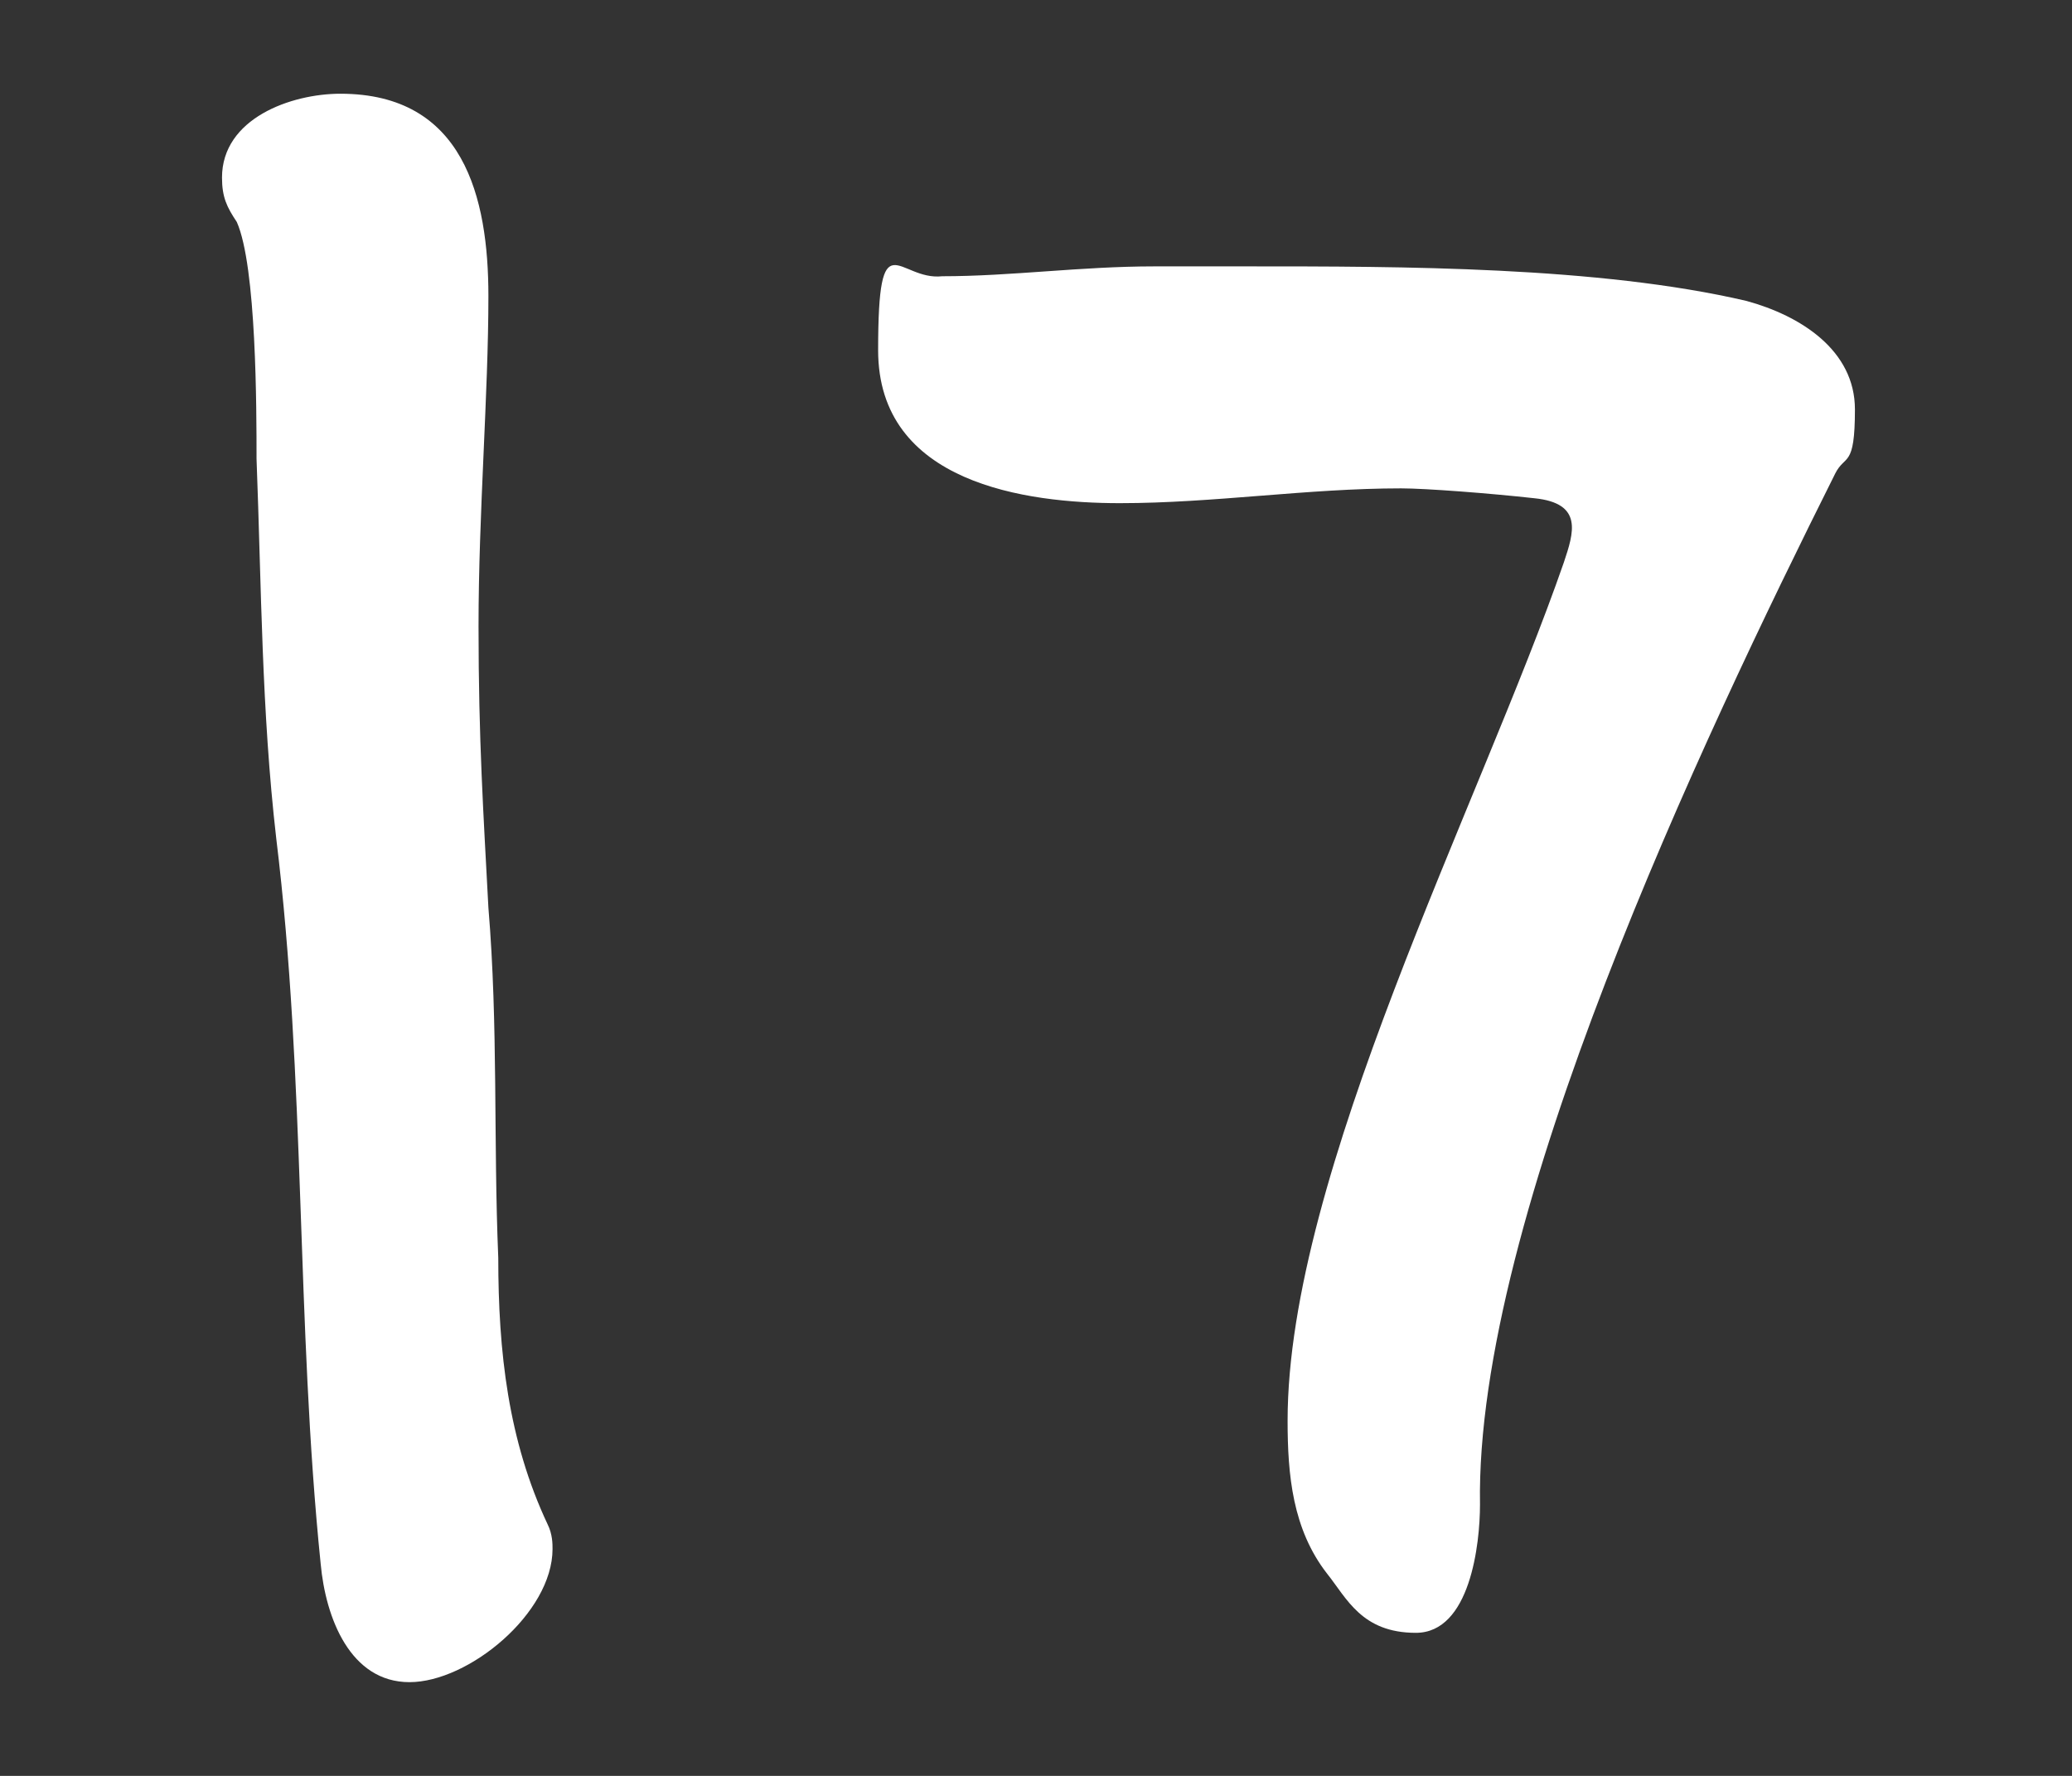
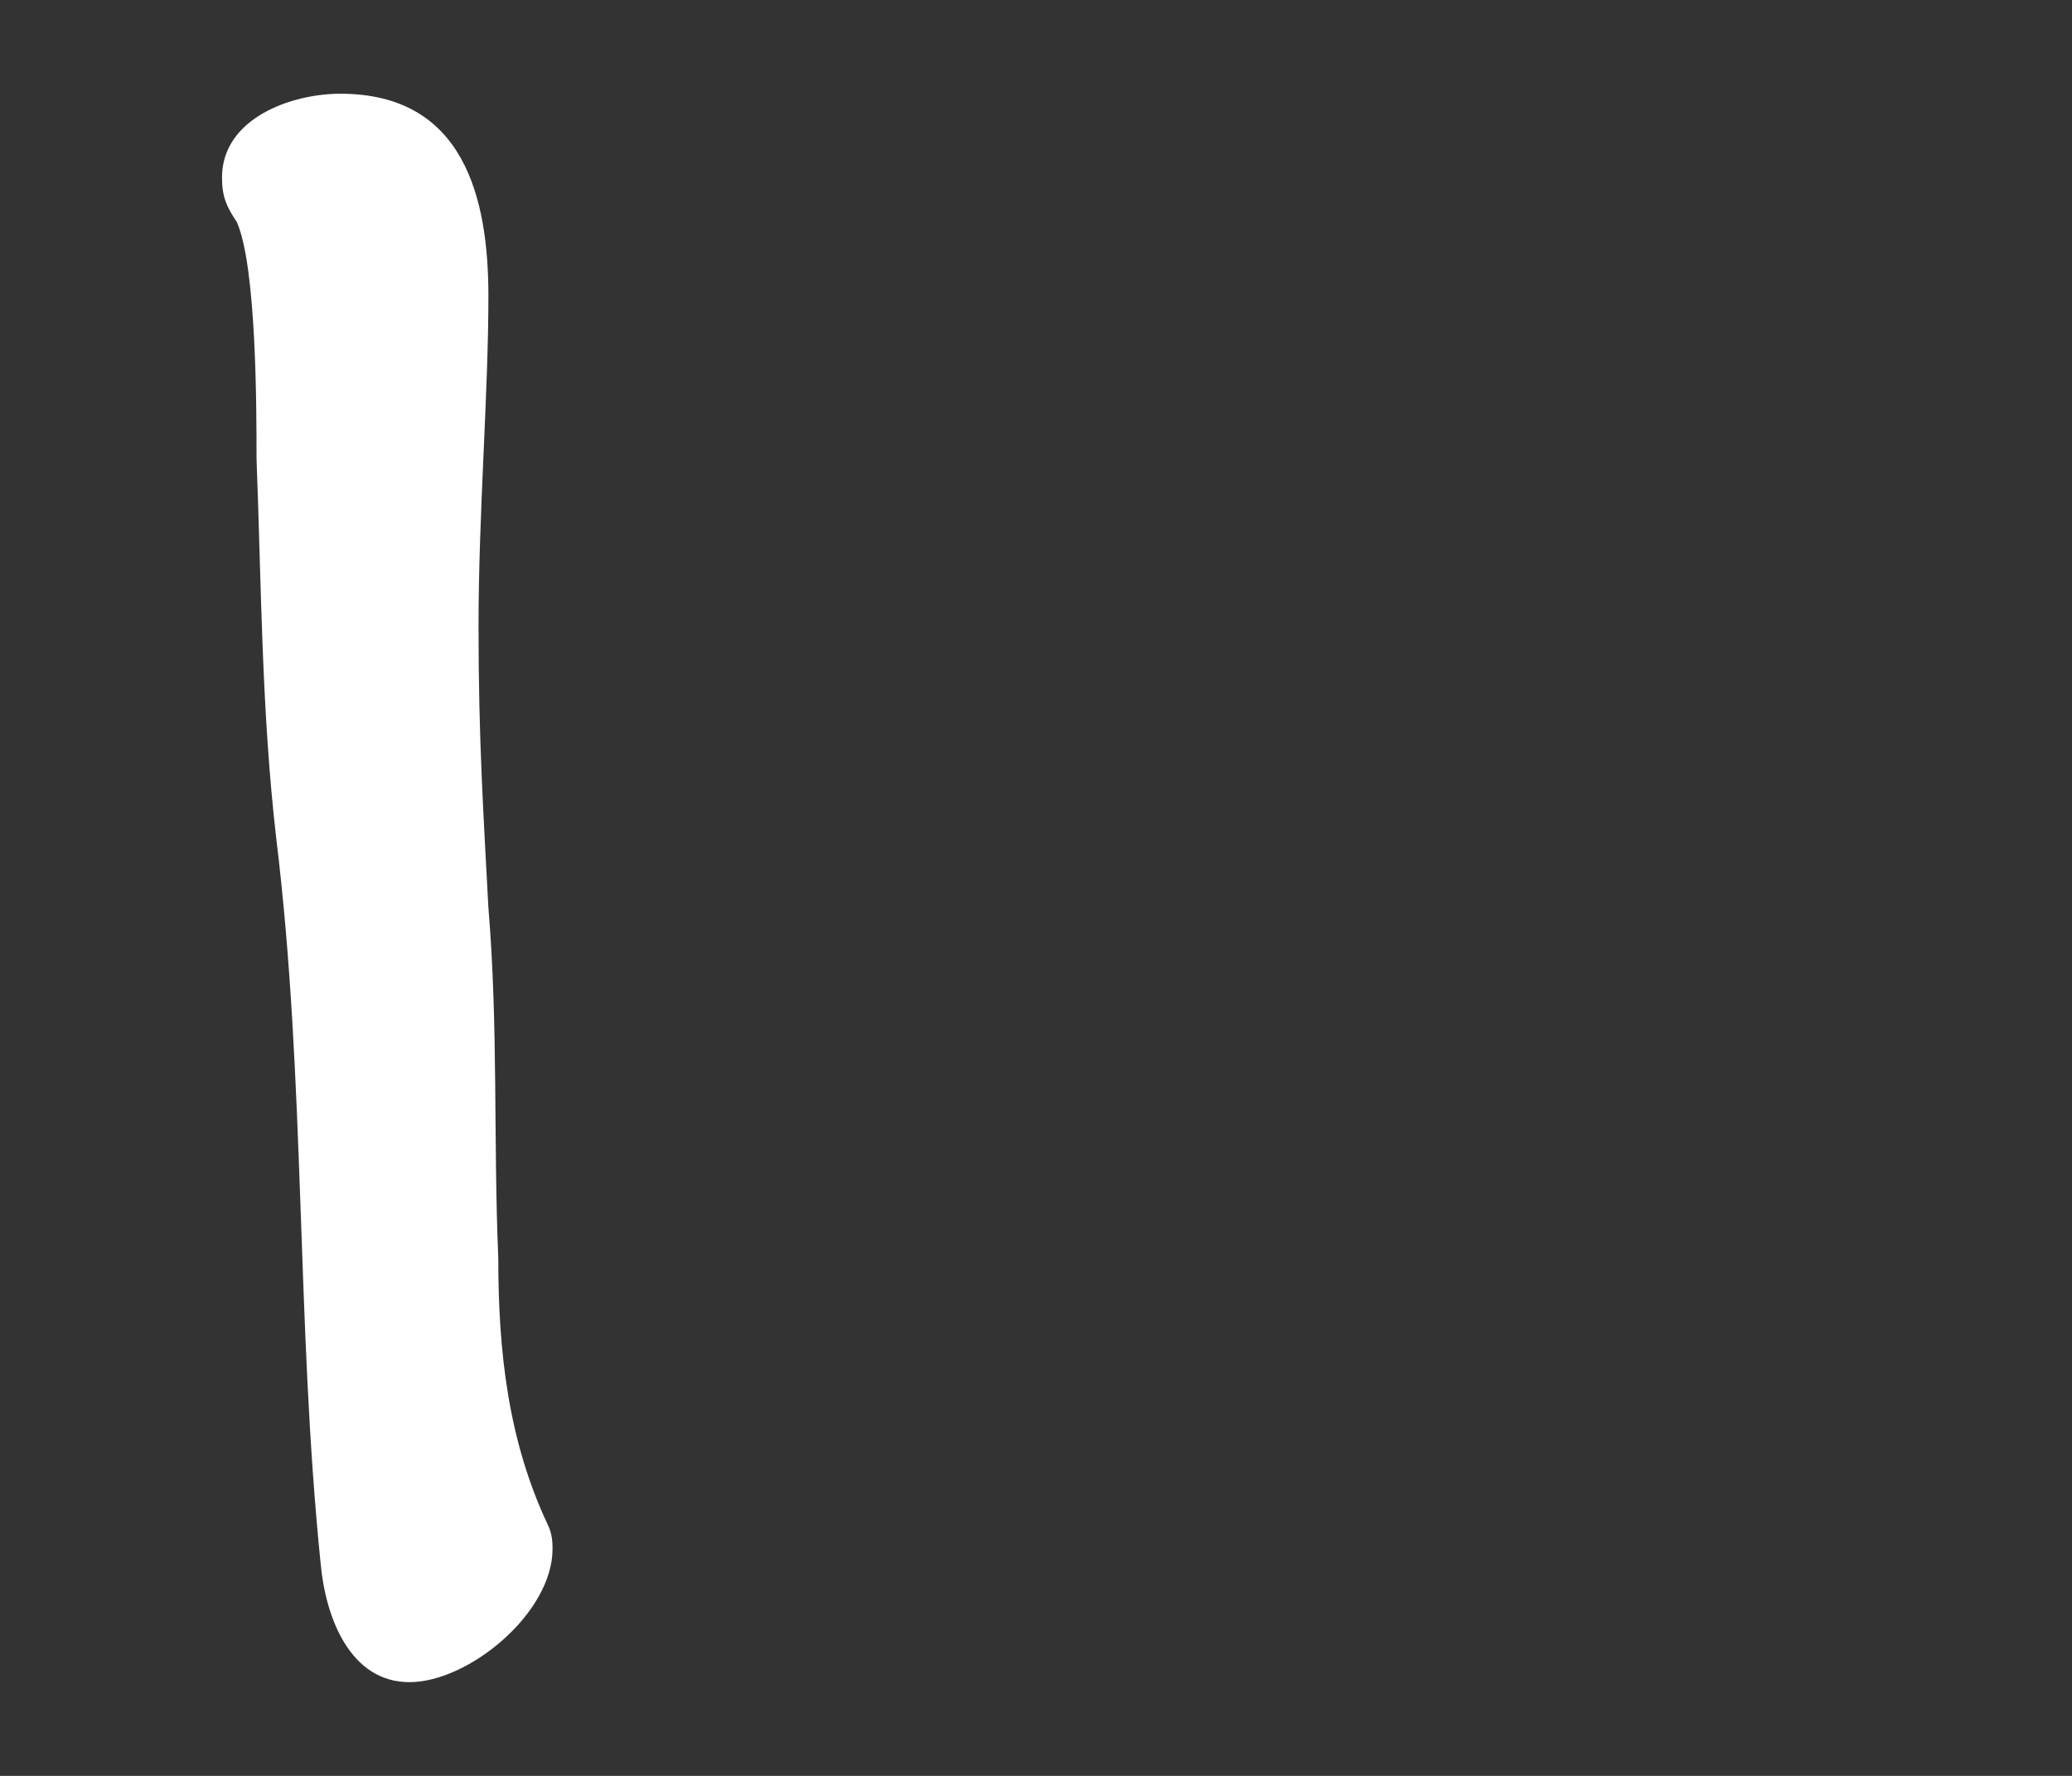
<svg xmlns="http://www.w3.org/2000/svg" id="_デザイン" version="1.1" viewBox="0 0 42 36">
  <rect x="0" y="0" width="42" height="36" fill="#333333" stroke="none" />
  <defs>
    <style>
      .st0 {
        fill: #fff;
      }
    </style>
  </defs>
  <path class="st0" d="M6.5,31.7c-.5-4.9-.3-9.8-.9-14.7-.3-2.6-.3-5.1-.4-7.7,0-1,0-3.9-.4-4.8-.2-.3-.3-.5-.3-.9,0-1.2,1.4-1.7,2.4-1.7,2.5,0,3,2.1,3,4.1s-.2,4.4-.2,6.7.1,3.8.2,5.7c.2,2.4.1,4.7.2,7.1,0,1.9.2,3.7,1,5.4.1.2.1.4.1.5,0,1.3-1.7,2.7-2.9,2.7s-1.7-1.3-1.8-2.4h0Z" />
-   <path class="st0" d="M30,30.5c0,.8-.2,2.6-1.3,2.6s-1.4-.7-1.8-1.2c-.7-.9-.8-2-.8-3.1,0-5,3.9-12.5,5.6-17.4.2-.6.4-1.2-.6-1.3-.9-.1-2.2-.2-2.7-.2-1.9,0-3.8.3-5.7.3s-4.9-.4-4.9-3.1.4-1.4,1.3-1.5c1.4,0,2.8-.2,4.3-.2h1.9c3.1,0,7.1,0,10.1.7,1.1.3,2.2,1,2.2,2.2s-.2.9-.4,1.3c-2.7,5.4-7.3,15.1-7.2,20.9h0Z" />
</svg>